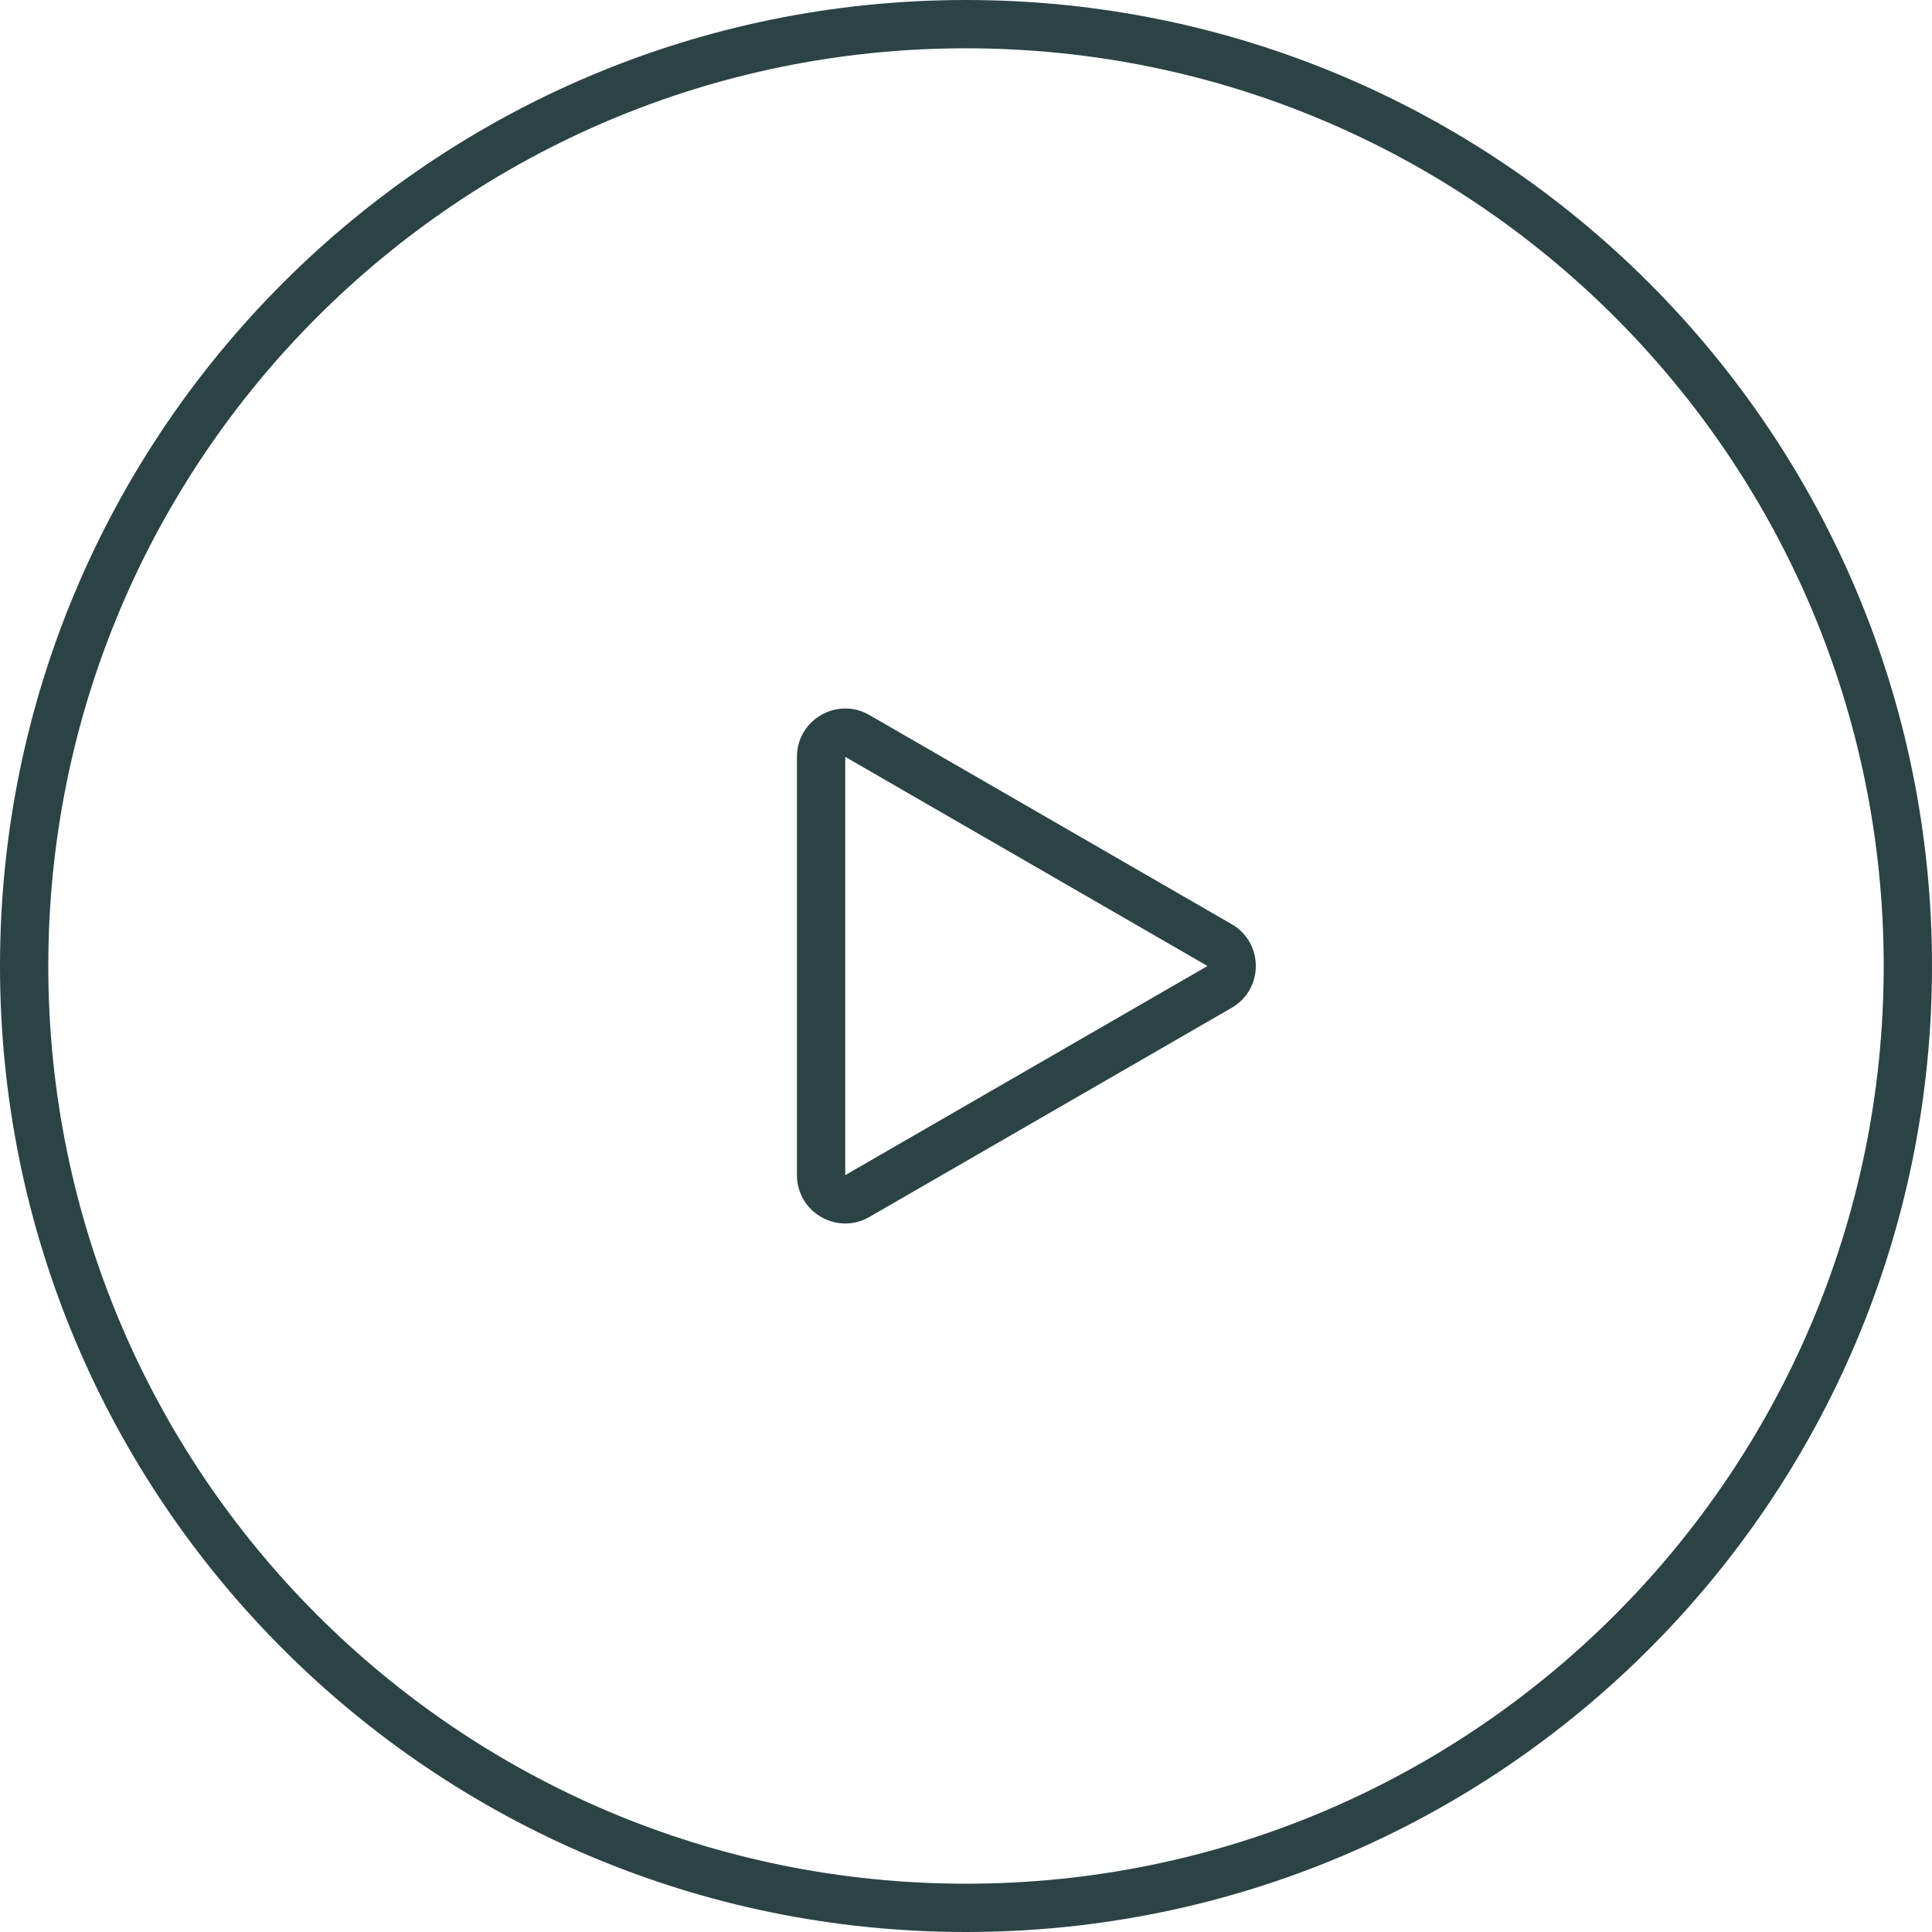
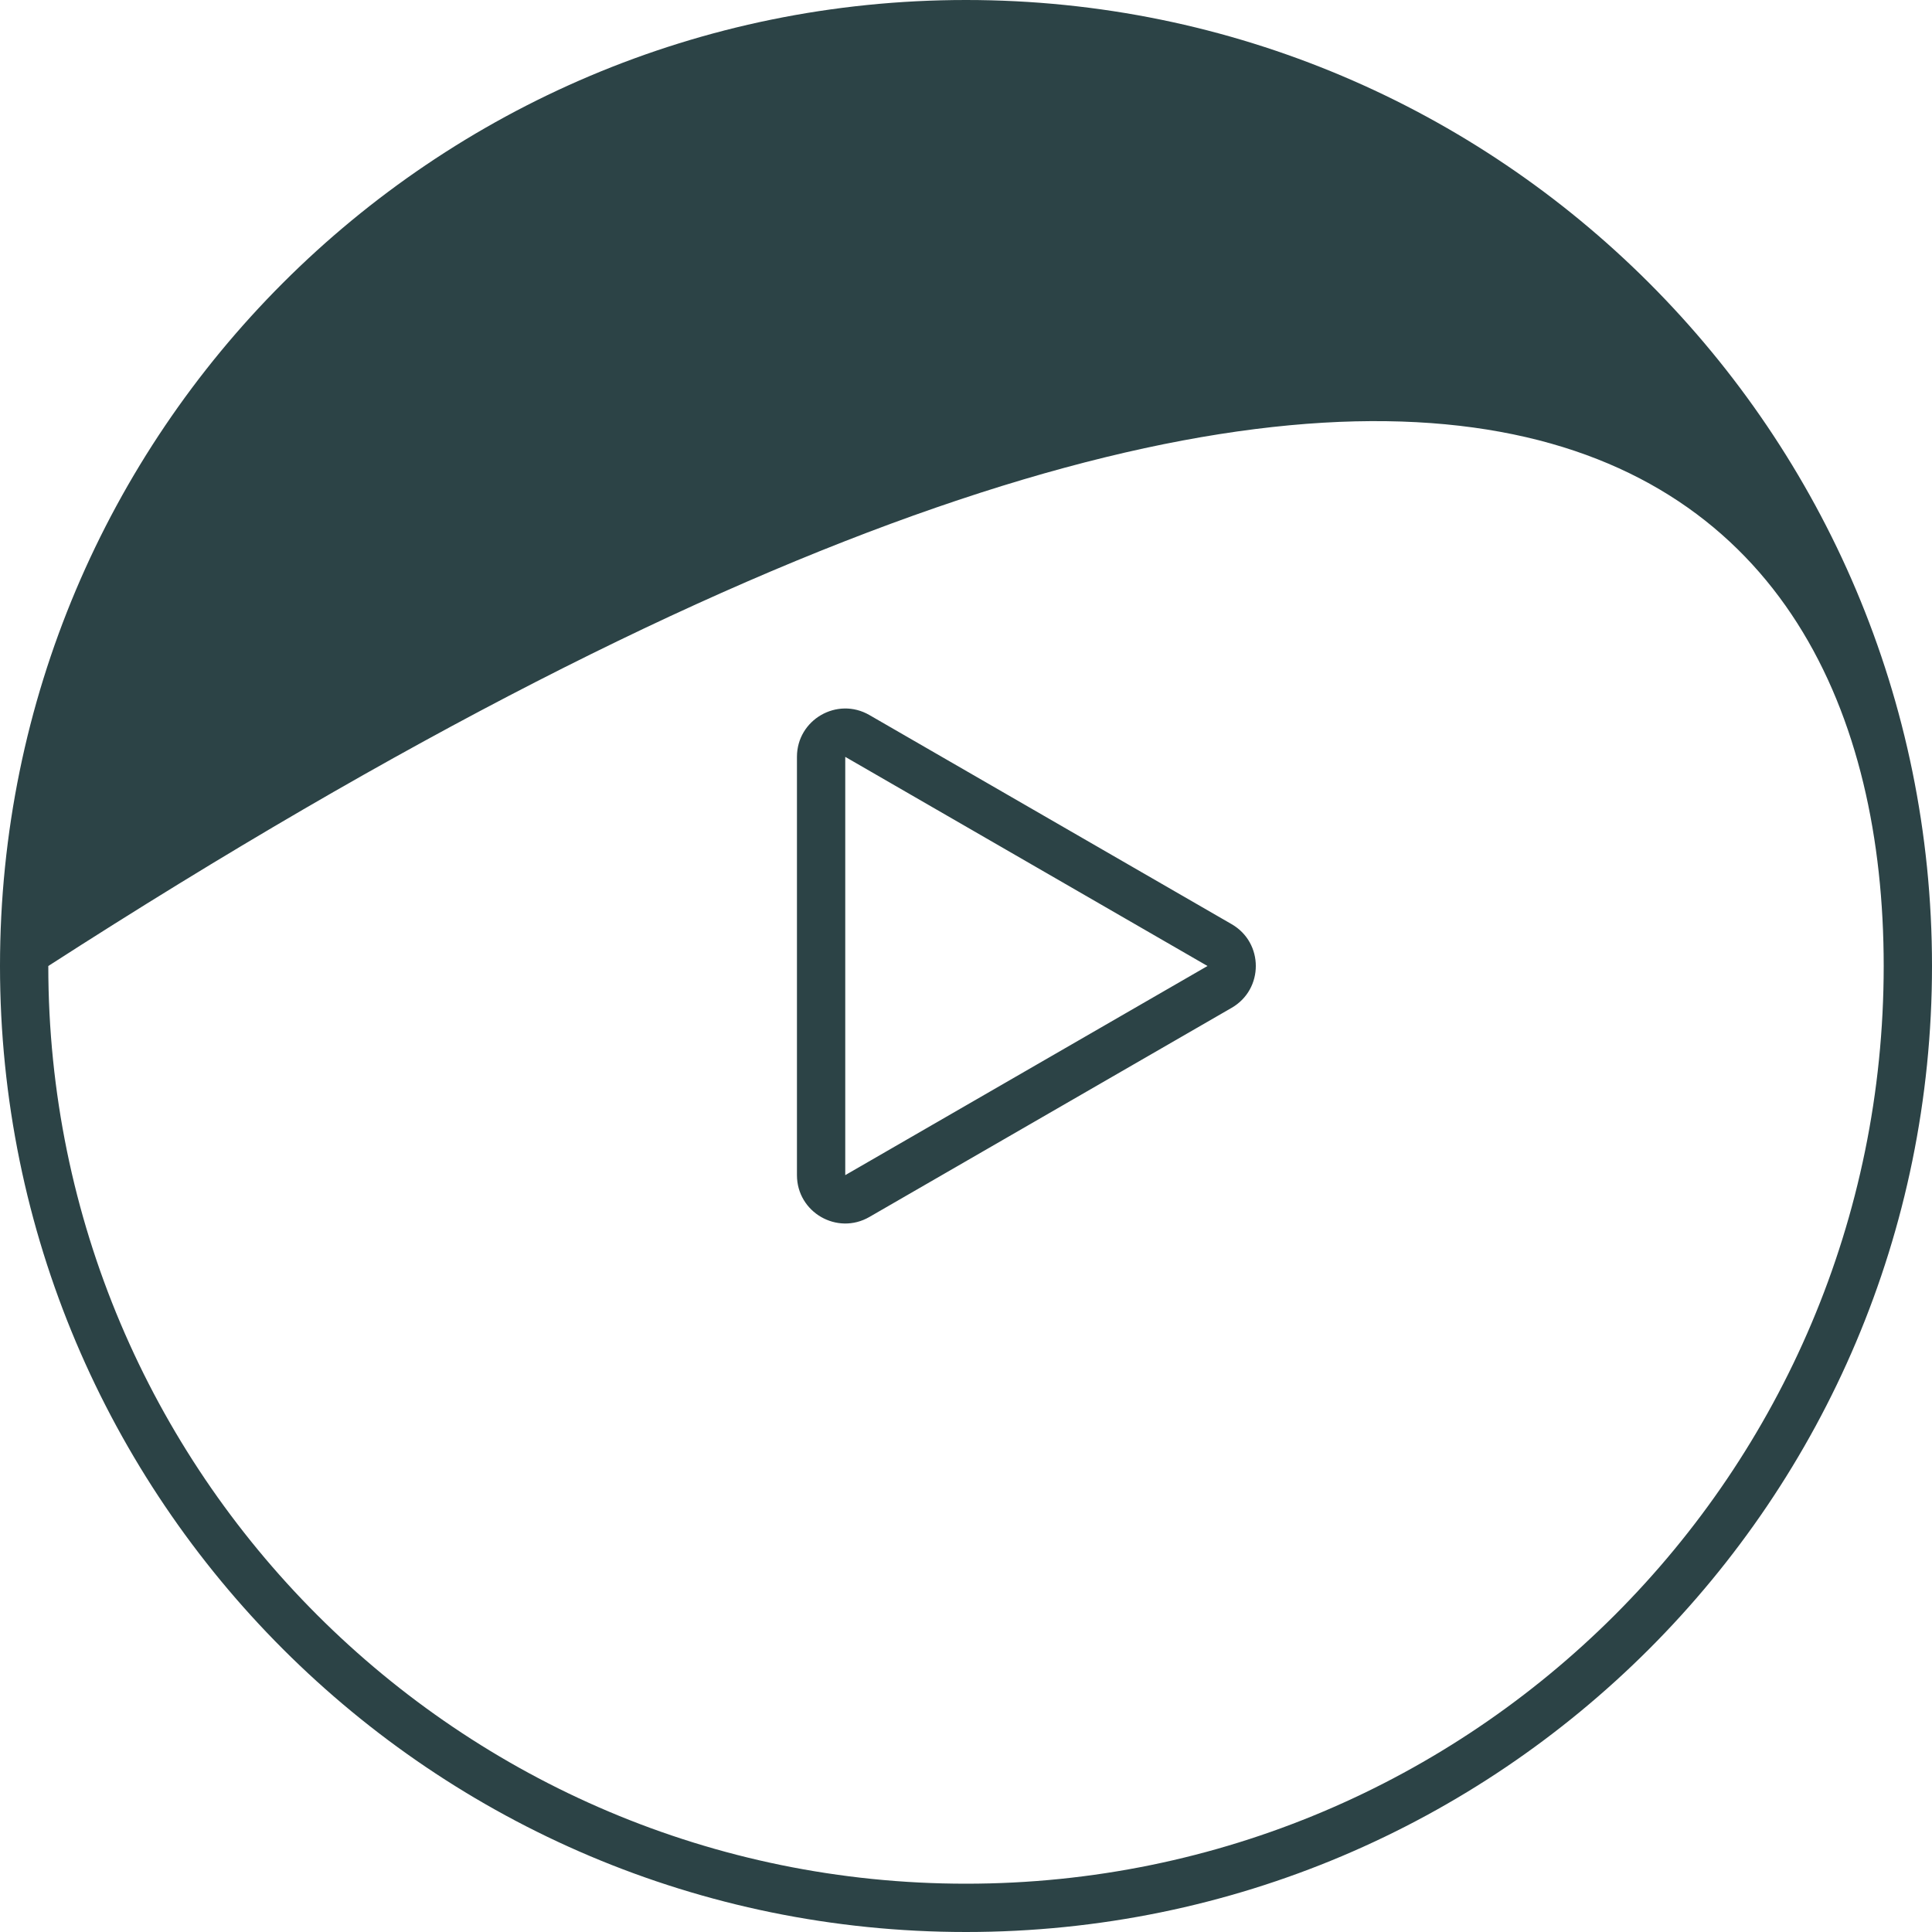
<svg xmlns="http://www.w3.org/2000/svg" width="40" height="40" viewBox="0 0 40 40" fill="none">
-   <path fill-rule="evenodd" clip-rule="evenodd" d="M39 20C39 30.493 30.493 39 20 39C9.507 39 1 30.493 1 20C1 9.507 9.507 1 20 1C30.493 1 39 9.507 39 20ZM40 20C40 31.046 31.046 40 20 40C8.954 40 0 31.046 0 20C0 8.954 8.954 0 20 0C31.046 0 40 8.954 40 20ZM25 20L17.5 15.67V24.33L25 20ZM25.5 20.866C26.167 20.481 26.167 19.519 25.5 19.134L18 14.804C17.333 14.419 16.5 14.9 16.5 15.67V24.33C16.5 25.1 17.333 25.581 18 25.196L25.5 20.866Z" fill="#2C4346" />
+   <path fill-rule="evenodd" clip-rule="evenodd" d="M39 20C39 30.493 30.493 39 20 39C9.507 39 1 30.493 1 20C30.493 1 39 9.507 39 20ZM40 20C40 31.046 31.046 40 20 40C8.954 40 0 31.046 0 20C0 8.954 8.954 0 20 0C31.046 0 40 8.954 40 20ZM25 20L17.5 15.67V24.33L25 20ZM25.5 20.866C26.167 20.481 26.167 19.519 25.5 19.134L18 14.804C17.333 14.419 16.5 14.9 16.5 15.67V24.33C16.5 25.1 17.333 25.581 18 25.196L25.5 20.866Z" fill="#2C4346" />
</svg>